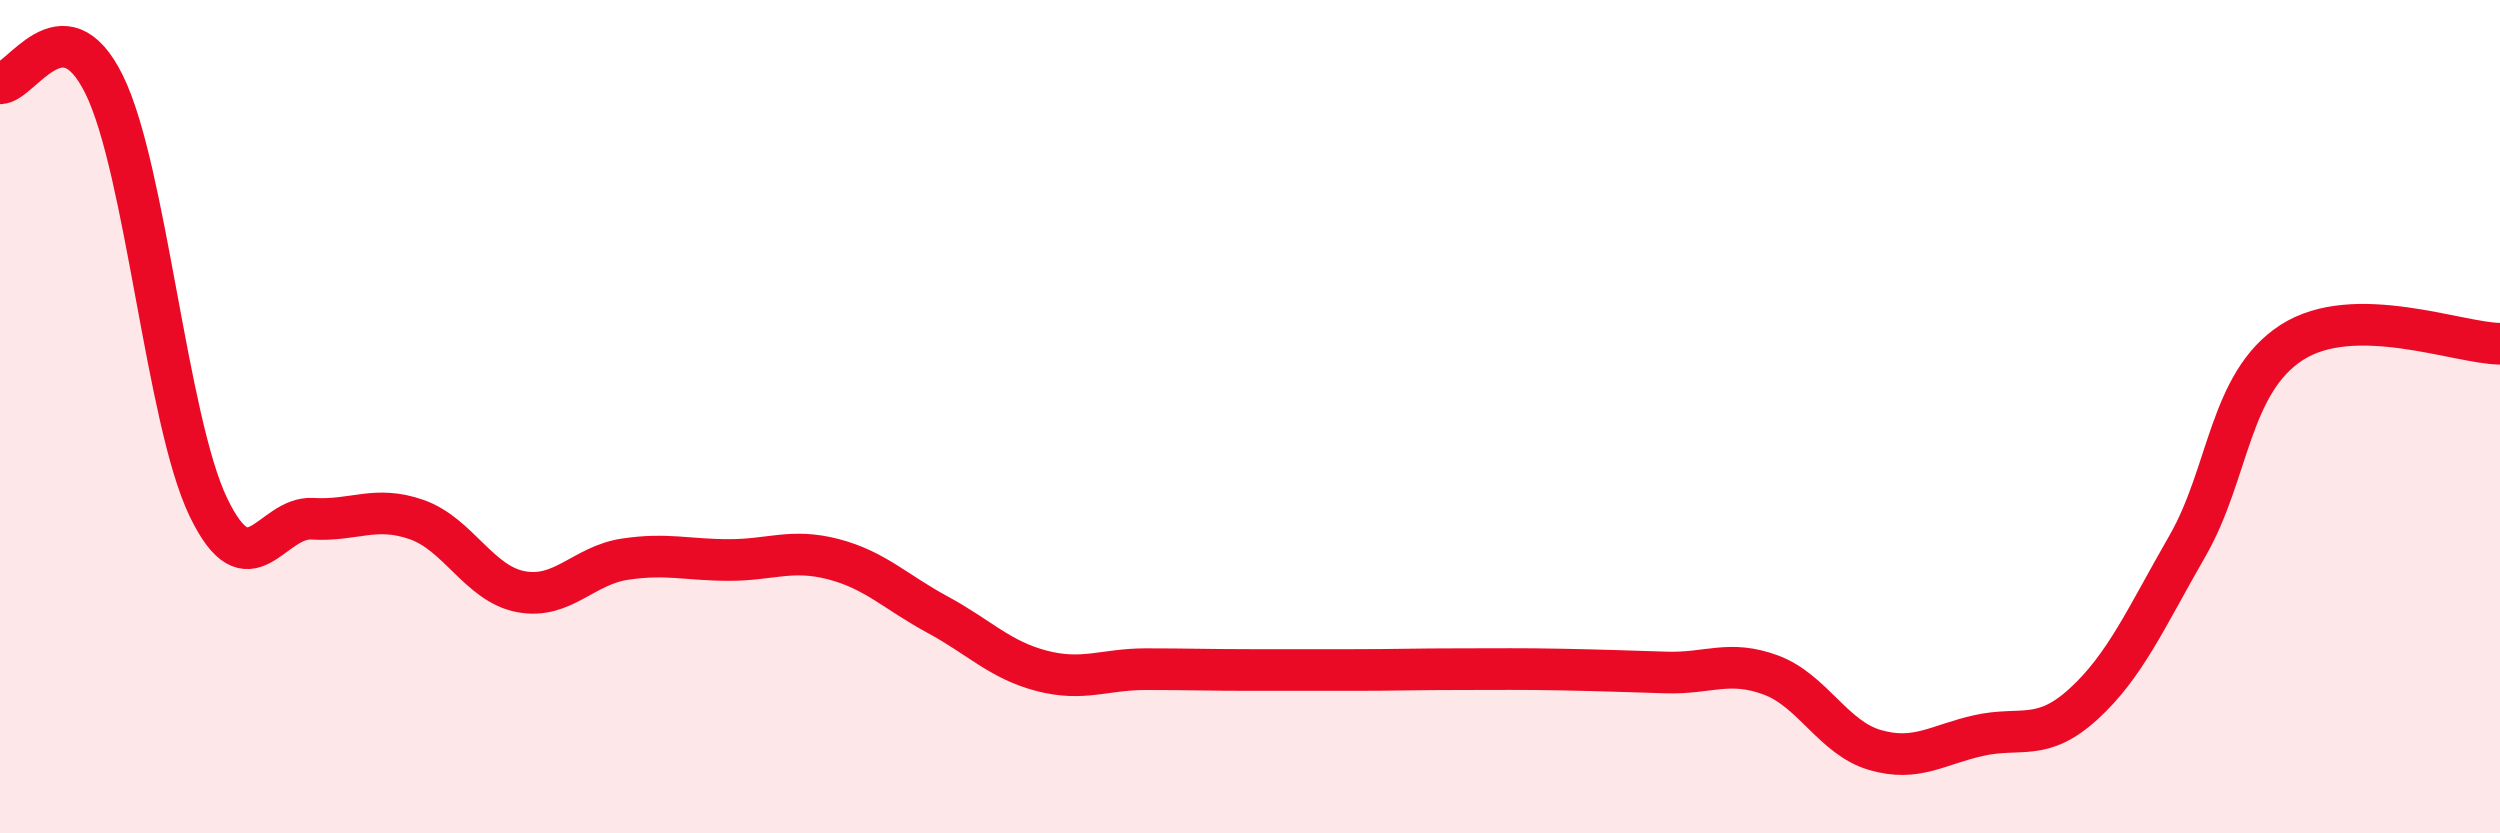
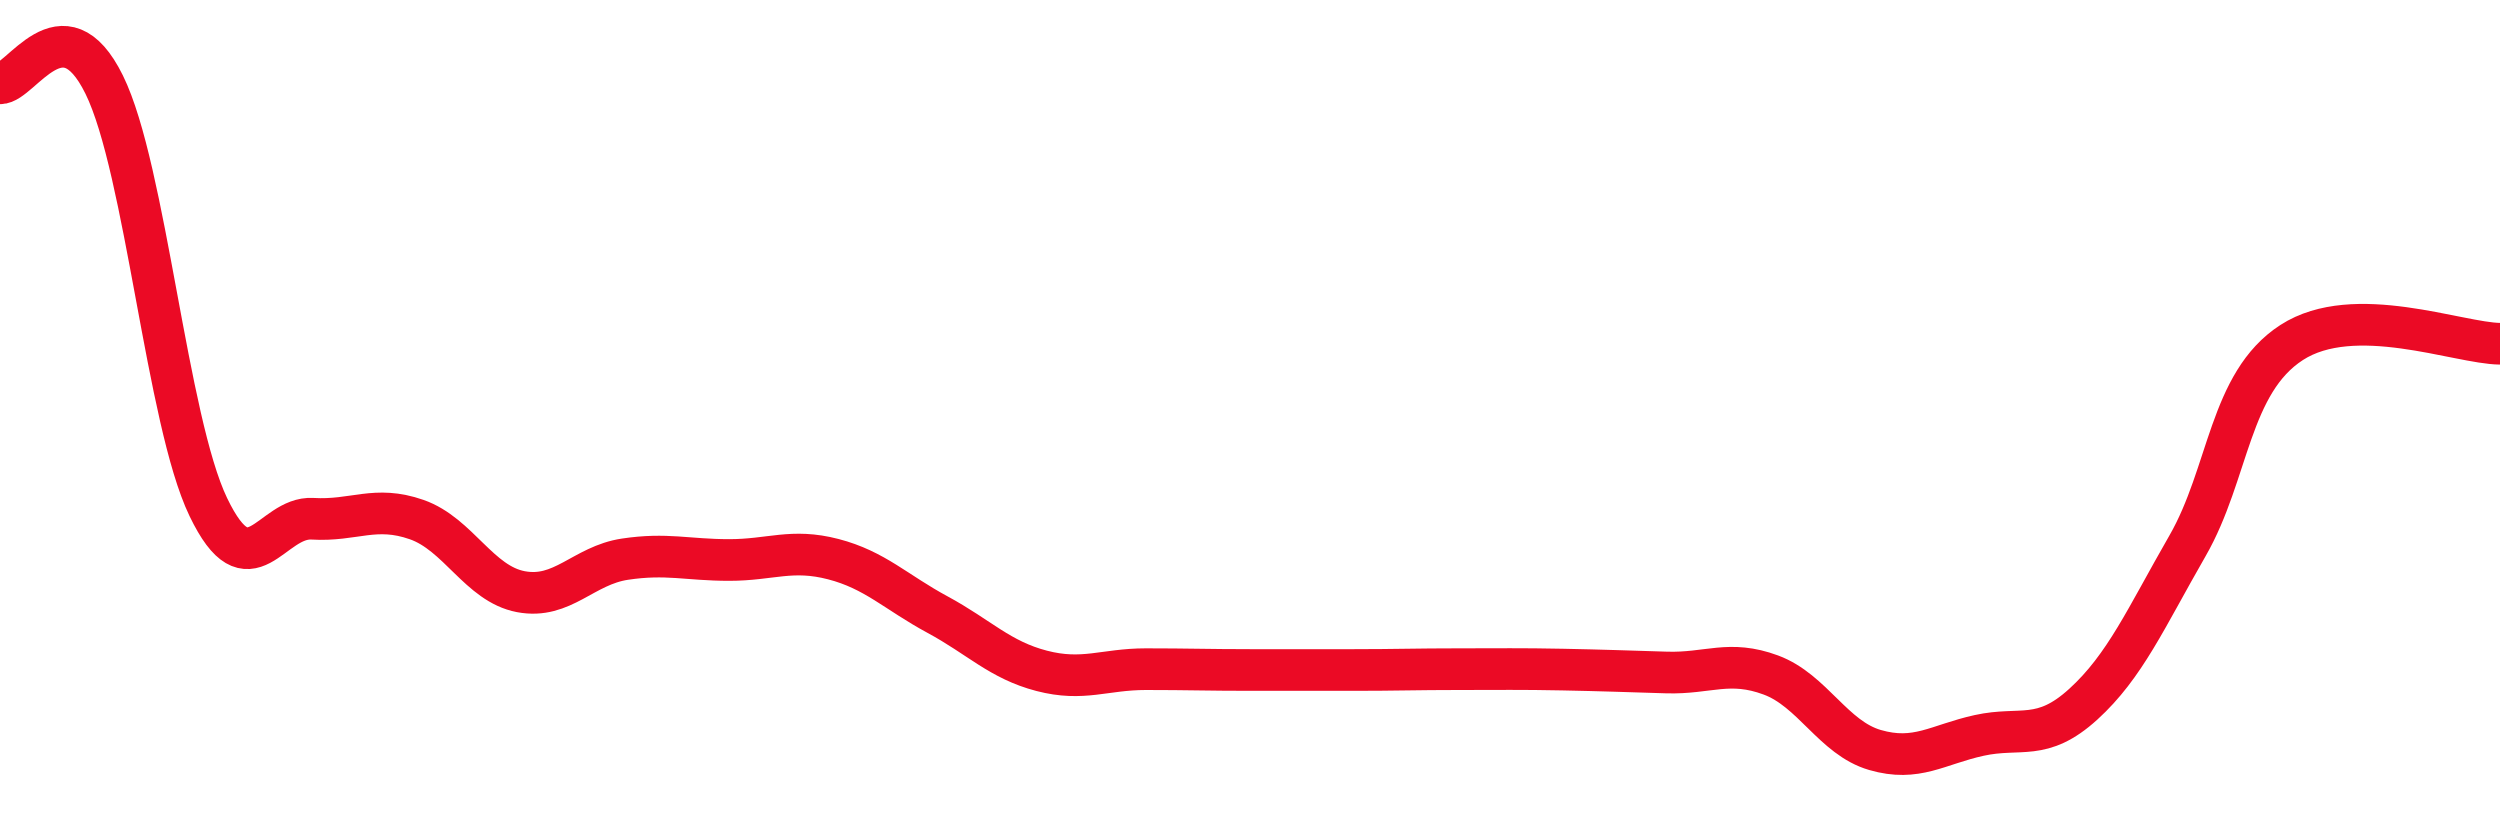
<svg xmlns="http://www.w3.org/2000/svg" width="60" height="20" viewBox="0 0 60 20">
-   <path d="M 0,2 C 0.5,2.01 1.5,0 2.5,2.03 C 3.5,4.06 4,10.09 5,12.17 C 6,14.25 6.5,12.39 7.5,12.45 C 8.5,12.51 9,12.12 10,12.47 C 11,12.82 11.5,14.01 12.5,14.2 C 13.5,14.39 14,13.57 15,13.42 C 16,13.27 16.5,13.44 17.5,13.44 C 18.5,13.44 19,13.16 20,13.42 C 21,13.68 21.5,14.21 22.5,14.75 C 23.5,15.29 24,15.84 25,16.1 C 26,16.36 26.5,16.06 27.5,16.06 C 28.5,16.06 29,16.08 30,16.08 C 31,16.08 31.5,16.08 32.5,16.08 C 33.5,16.08 34,16.06 35,16.06 C 36,16.06 36.5,16.05 37.5,16.07 C 38.5,16.09 39,16.11 40,16.14 C 41,16.17 41.5,15.83 42.5,16.2 C 43.5,16.57 44,17.71 45,18 C 46,18.29 46.5,17.87 47.5,17.65 C 48.5,17.43 49,17.81 50,16.9 C 51,15.99 51.5,14.84 52.5,13.1 C 53.5,11.36 53.5,9.19 55,8.22 C 56.5,7.25 59,8.24 60,8.25L60 20L0 20Z" fill="#EB0A25" opacity="0.1" stroke-linecap="round" stroke-linejoin="round" />
  <path d="M 0,2 C 0.5,2.01 1.5,0 2.5,2.03 C 3.5,4.06 4,10.09 5,12.17 C 6,14.25 6.5,12.39 7.5,12.45 C 8.5,12.51 9,12.12 10,12.47 C 11,12.82 11.5,14.01 12.5,14.2 C 13.5,14.39 14,13.57 15,13.42 C 16,13.27 16.5,13.44 17.5,13.44 C 18.5,13.44 19,13.16 20,13.42 C 21,13.68 21.5,14.21 22.5,14.75 C 23.5,15.29 24,15.84 25,16.1 C 26,16.36 26.5,16.06 27.5,16.06 C 28.5,16.06 29,16.08 30,16.08 C 31,16.08 31.5,16.08 32.5,16.08 C 33.5,16.08 34,16.06 35,16.06 C 36,16.06 36.5,16.05 37.5,16.07 C 38.5,16.09 39,16.11 40,16.14 C 41,16.17 41.5,15.83 42.5,16.2 C 43.5,16.57 44,17.71 45,18 C 46,18.29 46.5,17.87 47.5,17.65 C 48.5,17.43 49,17.81 50,16.9 C 51,15.99 51.5,14.84 52.5,13.1 C 53.5,11.36 53.5,9.19 55,8.22 C 56.5,7.25 59,8.24 60,8.25" stroke="#EB0A25" stroke-width="1" fill="none" stroke-linecap="round" stroke-linejoin="round" />
</svg>